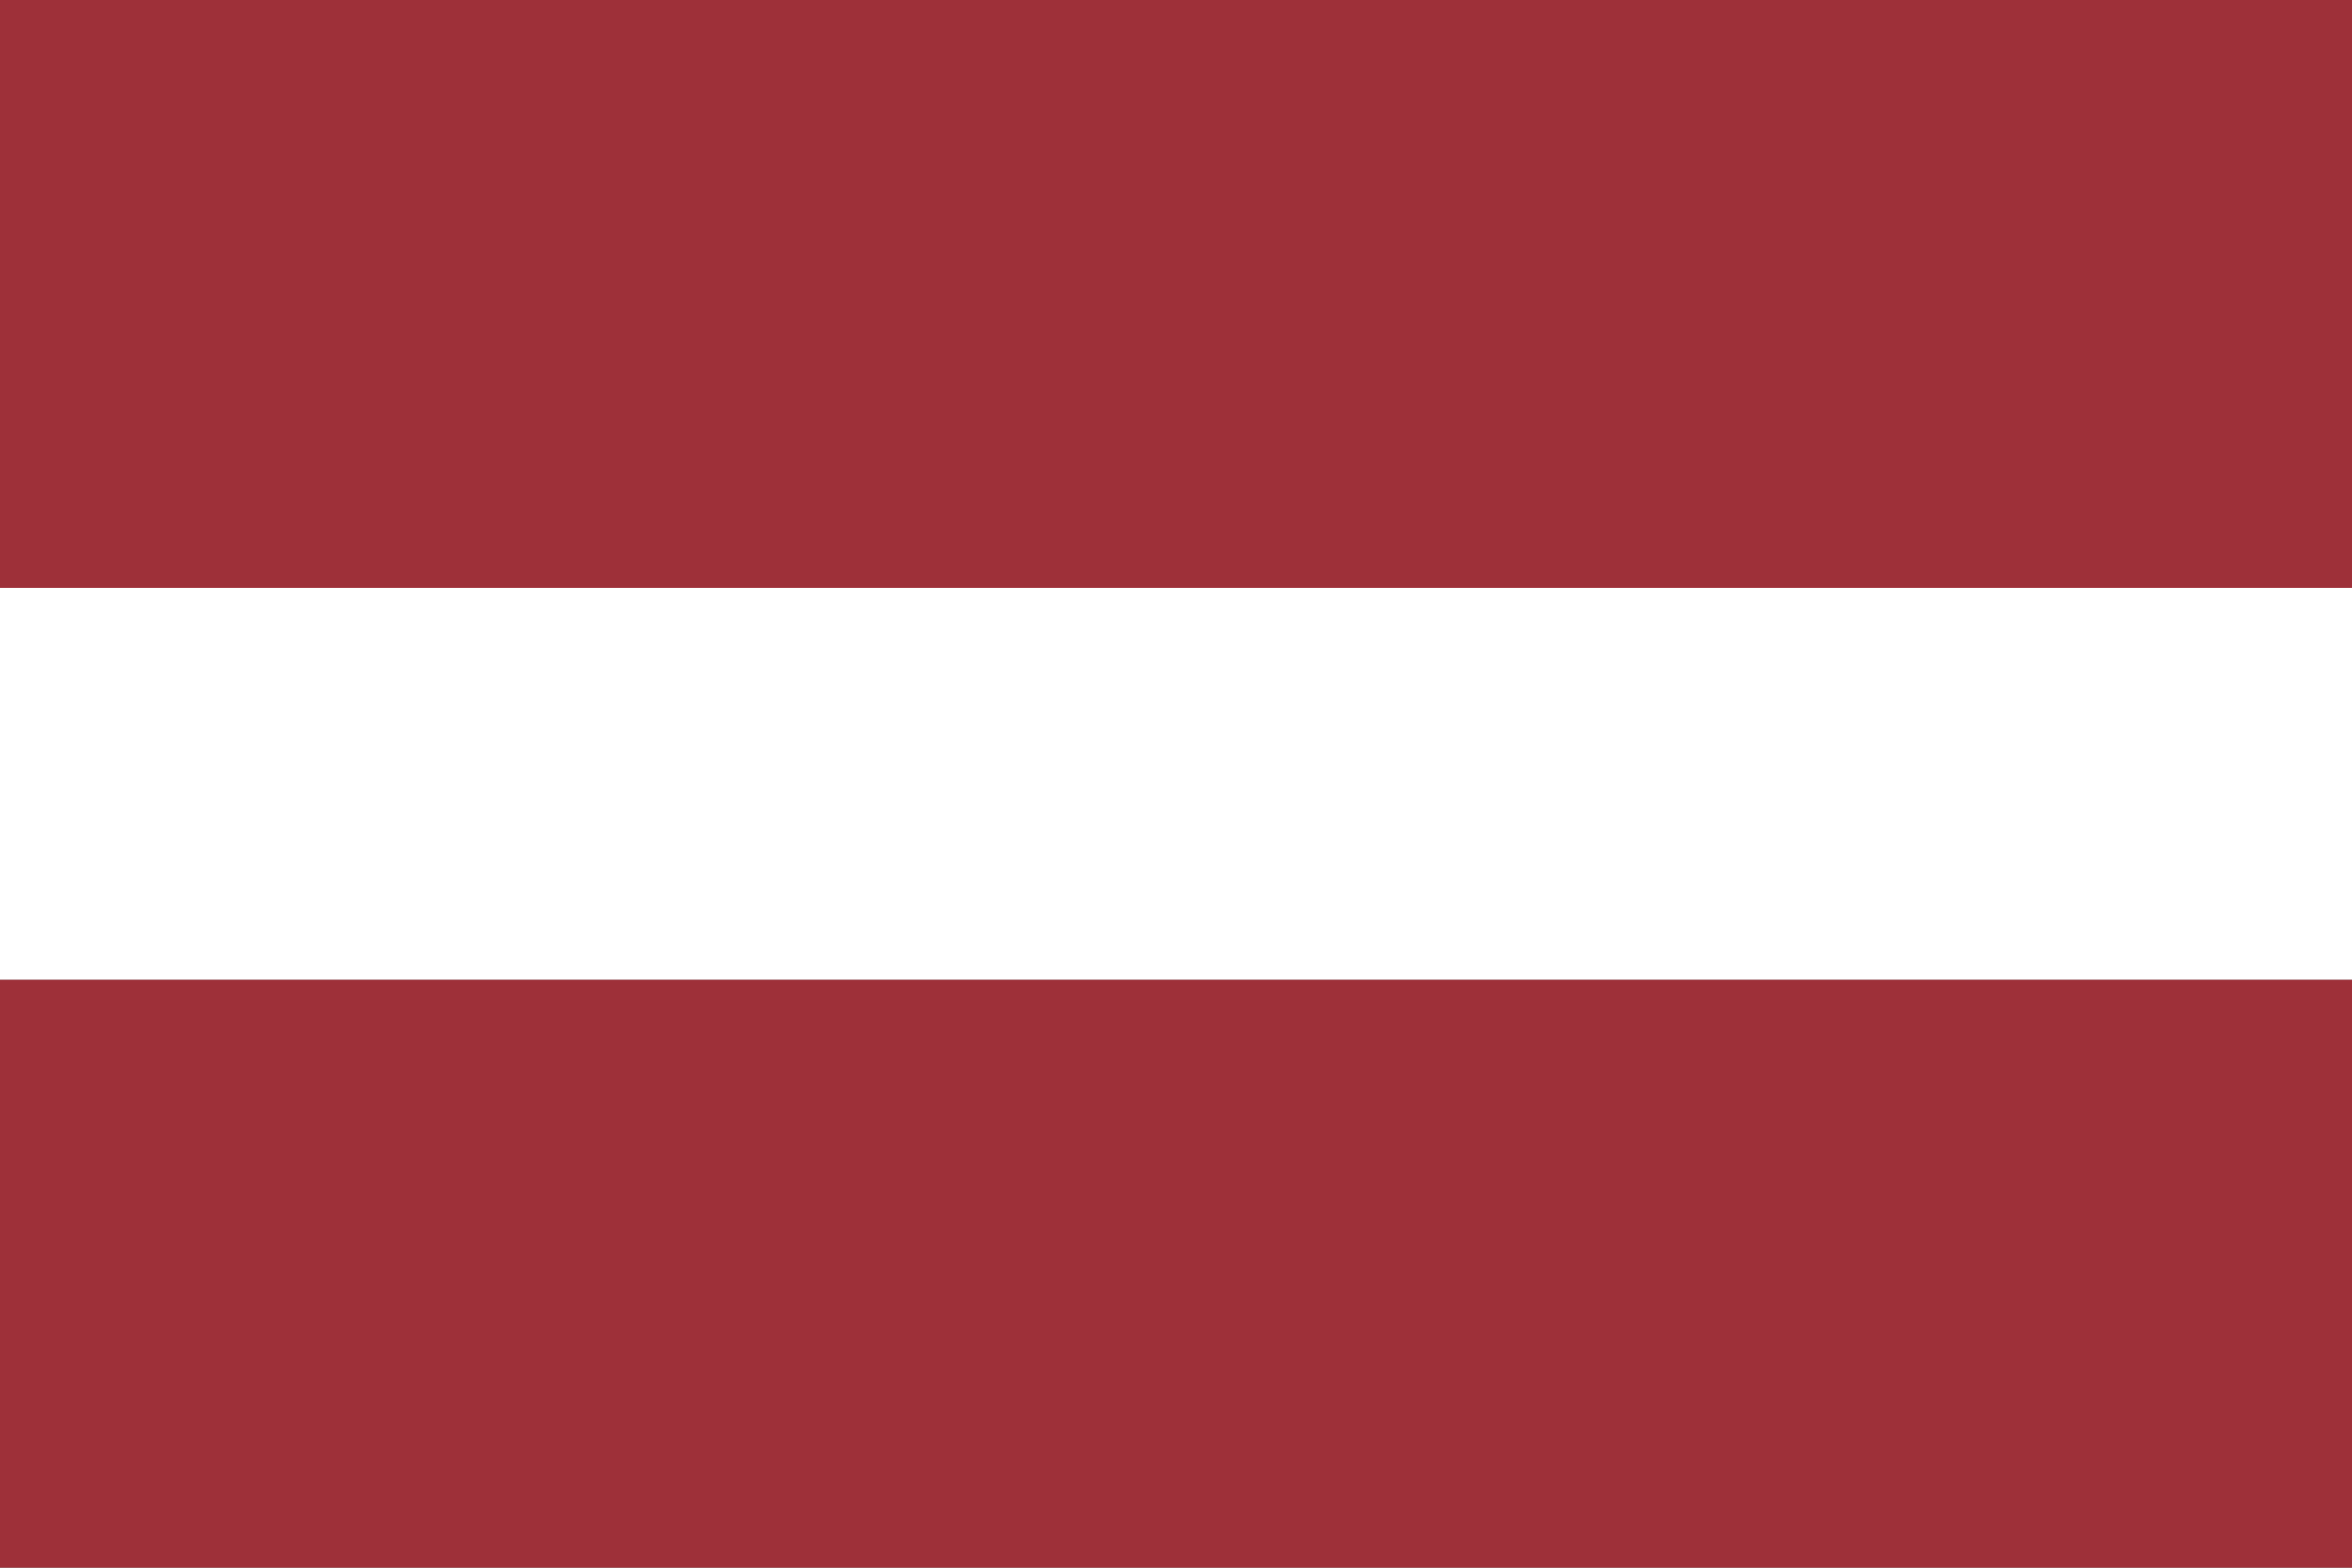
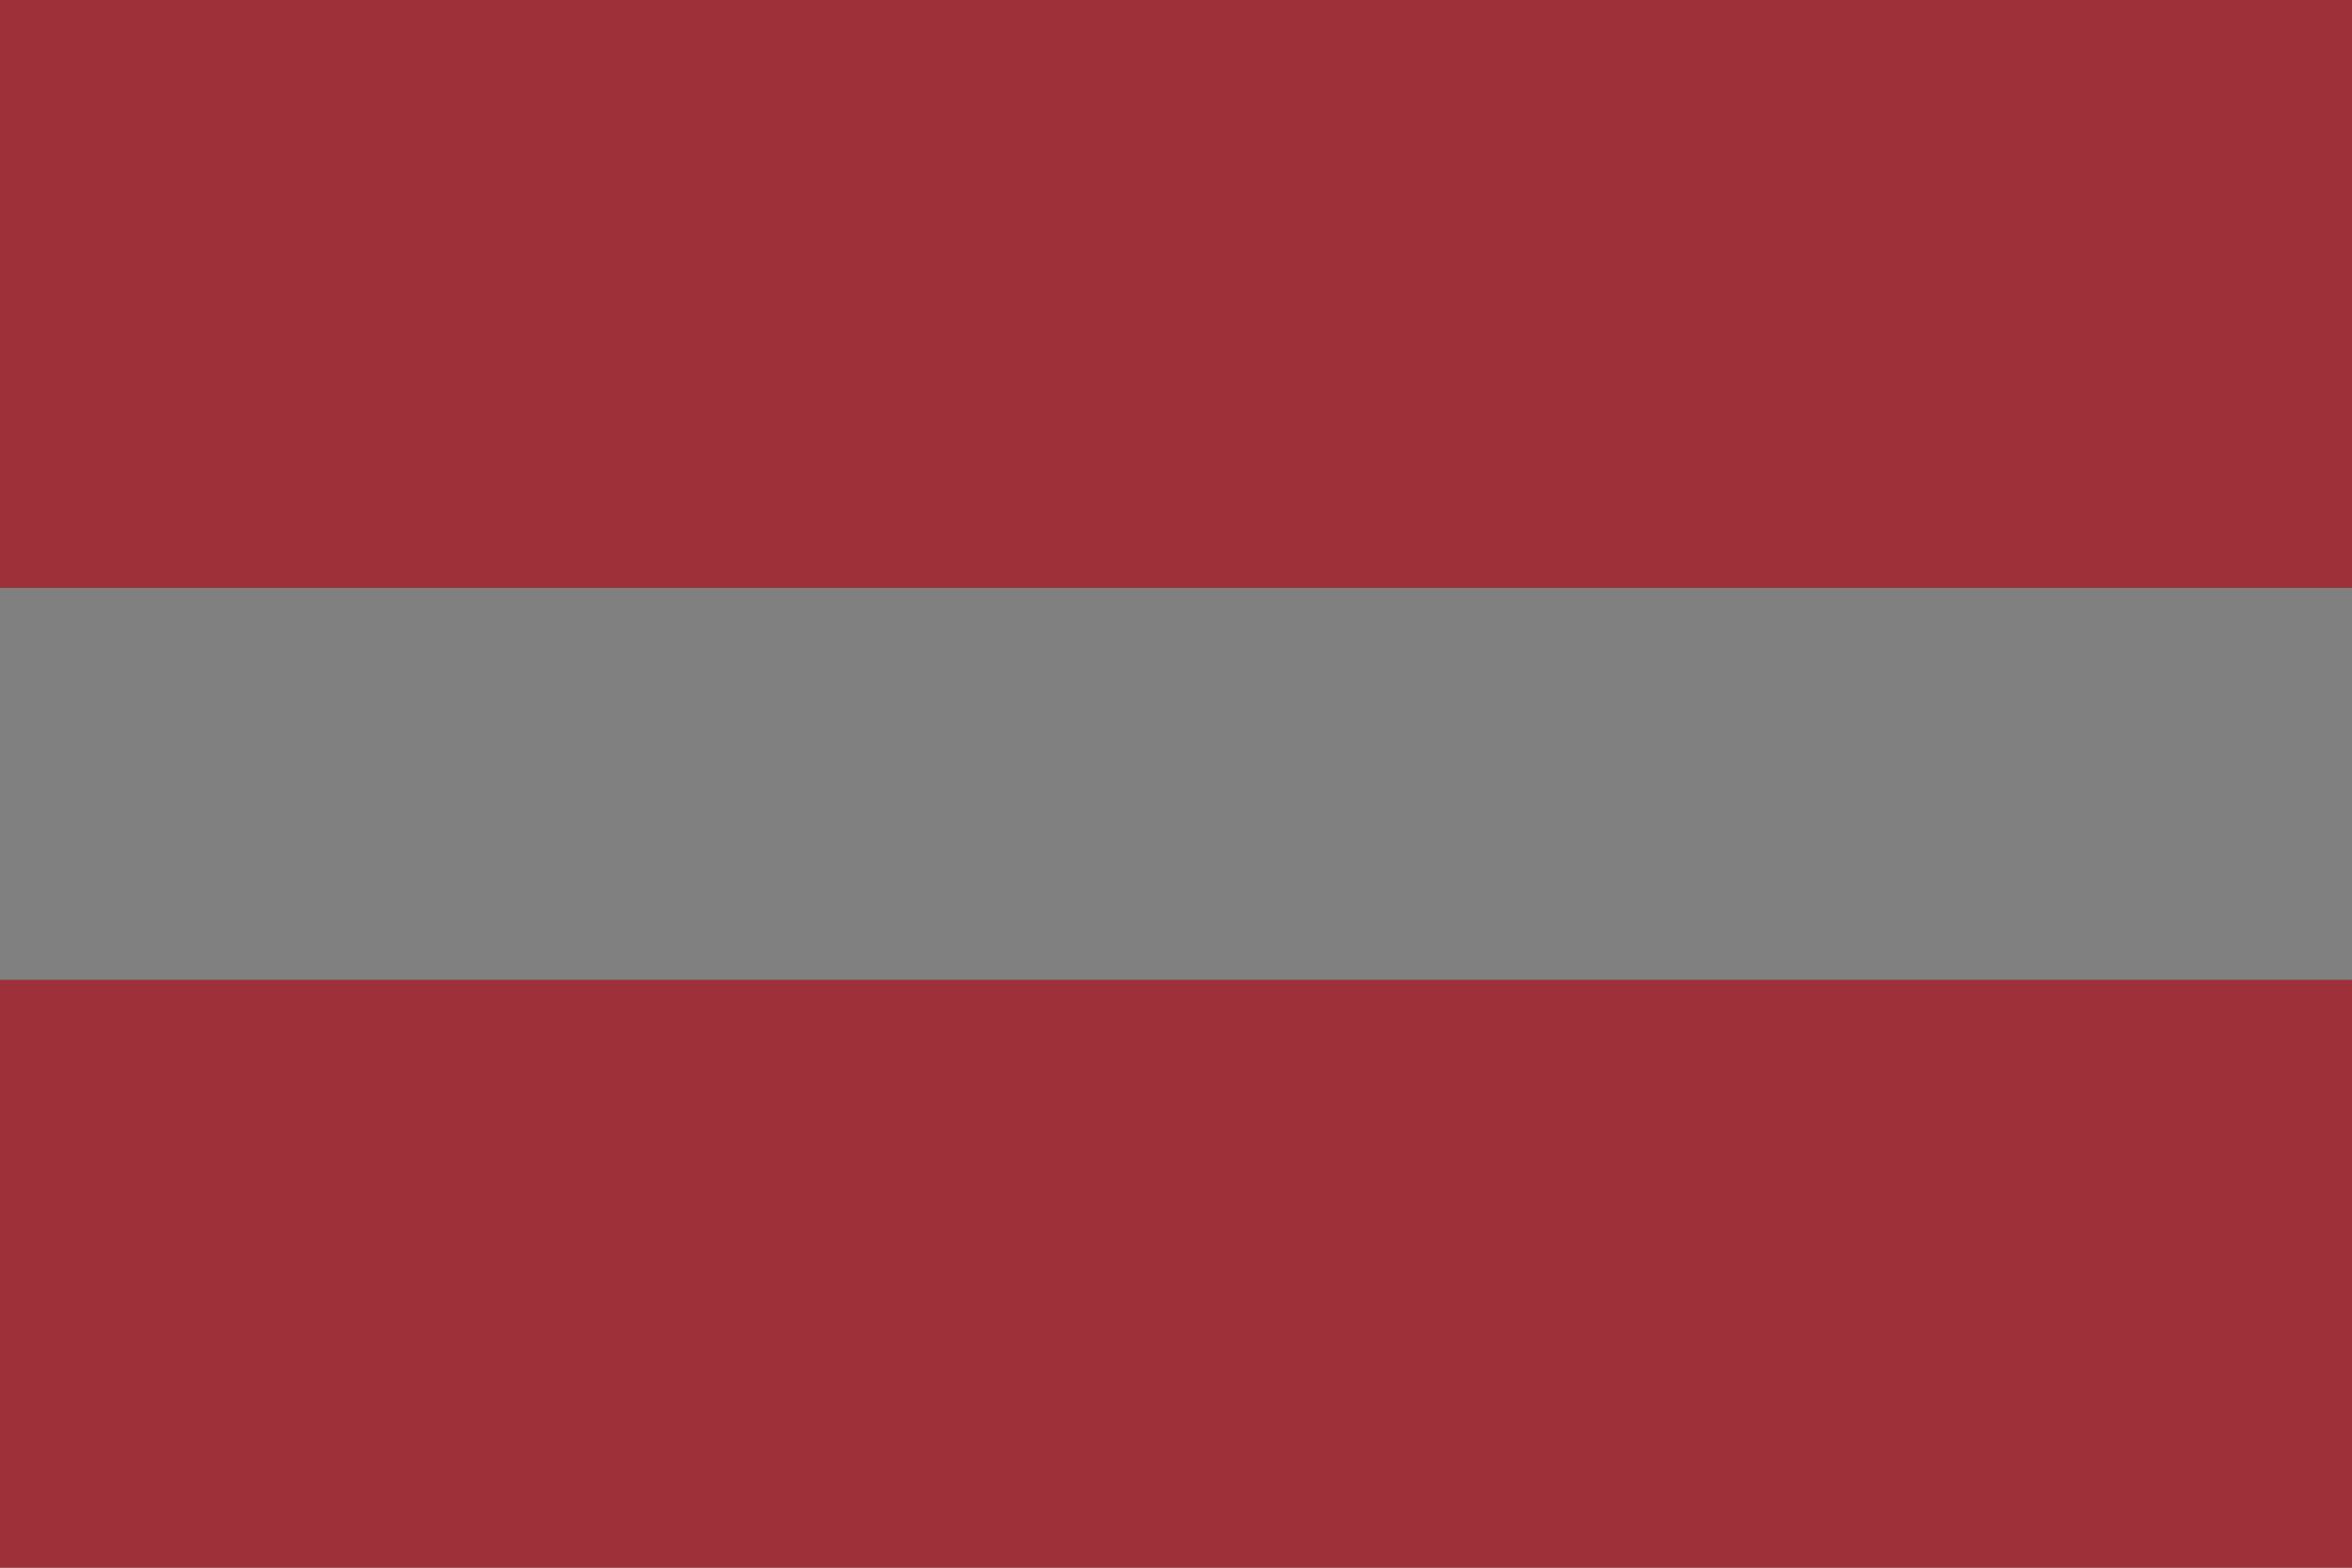
<svg xmlns="http://www.w3.org/2000/svg" width="24" height="16" viewBox="0 0 24 16">
  <rect x="0" y="0" width="24" height="16" fill="#808080" stroke="none" />
  <rect width="24" height="6" fill="#9E3039" />
-   <rect y="6" width="24" height="4" fill="white" />
  <rect y="10" width="24" height="6" fill="#9E3039" />
</svg>